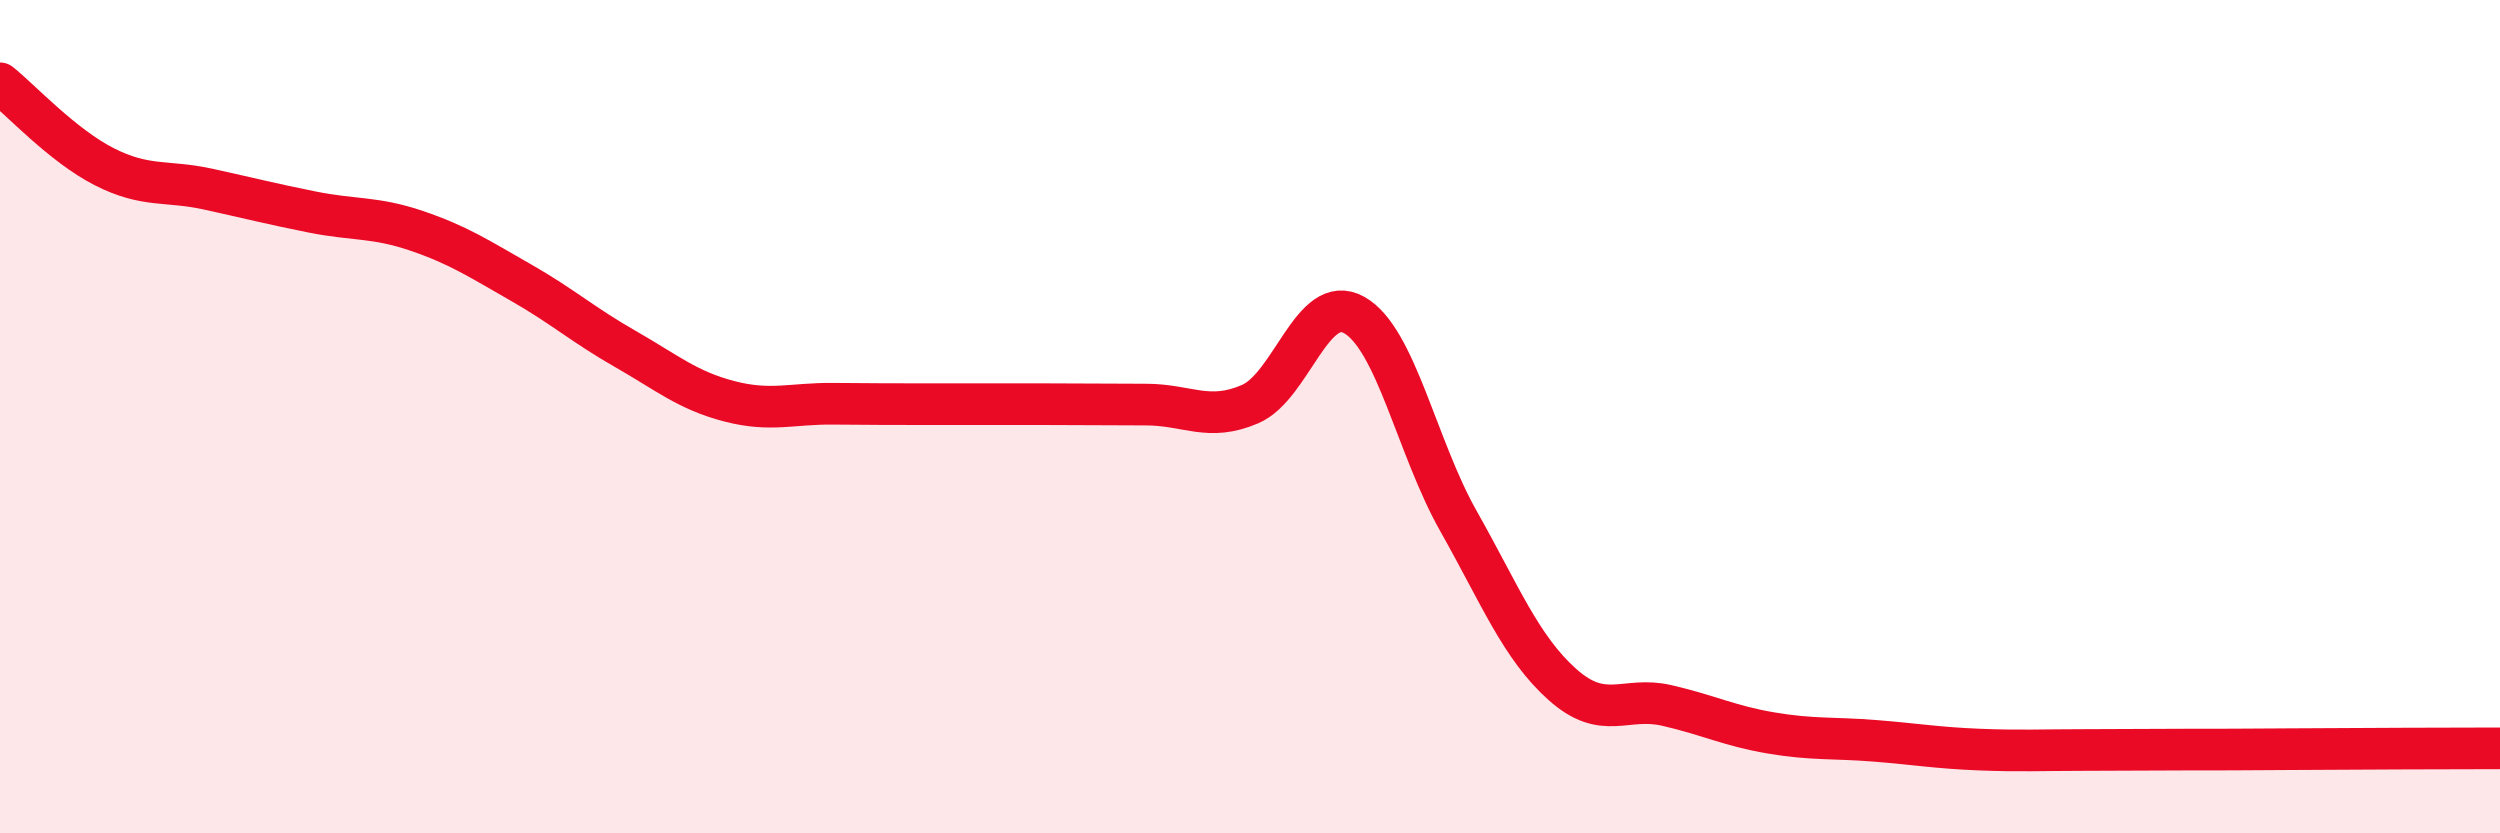
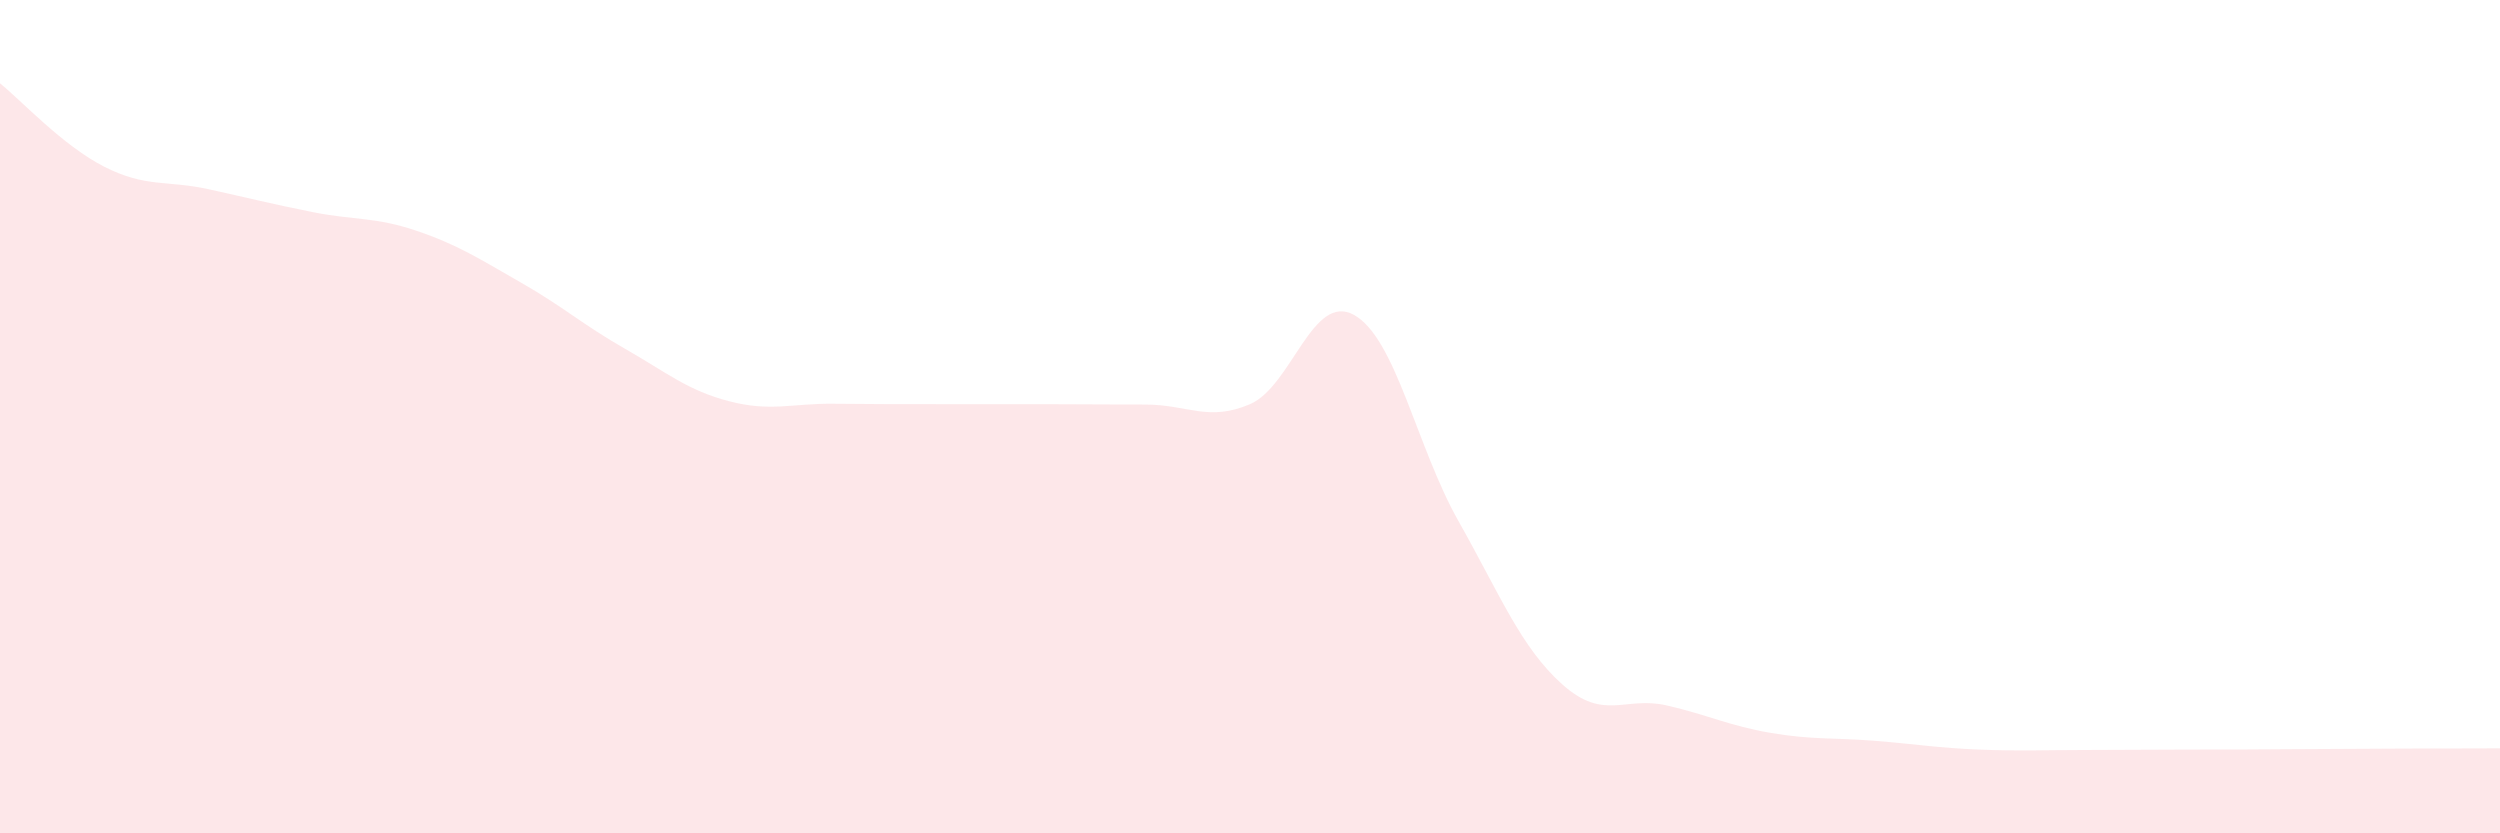
<svg xmlns="http://www.w3.org/2000/svg" width="60" height="20" viewBox="0 0 60 20">
  <path d="M 0,2 C 0.5,2.4 1.5,3.49 2.5,4 C 3.5,4.51 4,4.32 5,4.54 C 6,4.76 6.5,4.89 7.5,5.09 C 8.5,5.29 9,5.2 10,5.54 C 11,5.88 11.5,6.21 12.5,6.78 C 13.5,7.35 14,7.8 15,8.37 C 16,8.94 16.5,9.37 17.5,9.63 C 18.5,9.89 19,9.68 20,9.69 C 21,9.7 21.5,9.7 22.5,9.7 C 23.5,9.7 24,9.7 25,9.7 C 26,9.7 26.5,9.71 27.5,9.71 C 28.5,9.71 29,10.13 30,9.7 C 31,9.27 31.5,7 32.5,7.56 C 33.5,8.12 34,10.73 35,12.5 C 36,14.27 36.5,15.54 37.5,16.43 C 38.5,17.32 39,16.7 40,16.93 C 41,17.16 41.5,17.42 42.5,17.59 C 43.5,17.76 44,17.7 45,17.78 C 46,17.86 46.5,17.95 47.5,17.99 C 48.5,18.03 49,18 50,18 C 51,18 51.5,17.99 52.5,17.99 C 53.5,17.99 53.5,17.99 55,17.98 C 56.5,17.97 59,17.96 60,17.96L60 20L0 20Z" fill="#EB0A25" opacity="0.1" stroke-linecap="round" stroke-linejoin="round" />
-   <path d="M 0,2 C 0.5,2.4 1.5,3.49 2.5,4 C 3.5,4.51 4,4.32 5,4.54 C 6,4.76 6.5,4.89 7.5,5.09 C 8.5,5.29 9,5.2 10,5.54 C 11,5.88 11.5,6.21 12.5,6.78 C 13.5,7.35 14,7.8 15,8.37 C 16,8.94 16.5,9.37 17.5,9.63 C 18.5,9.89 19,9.68 20,9.69 C 21,9.7 21.5,9.7 22.5,9.7 C 23.5,9.7 24,9.7 25,9.7 C 26,9.7 26.5,9.71 27.5,9.71 C 28.5,9.71 29,10.13 30,9.7 C 31,9.27 31.5,7 32.5,7.56 C 33.5,8.12 34,10.73 35,12.5 C 36,14.27 36.5,15.54 37.5,16.43 C 38.5,17.32 39,16.7 40,16.93 C 41,17.16 41.5,17.42 42.5,17.59 C 43.5,17.76 44,17.7 45,17.78 C 46,17.86 46.5,17.95 47.5,17.99 C 48.5,18.03 49,18 50,18 C 51,18 51.5,17.99 52.5,17.99 C 53.5,17.99 53.5,17.99 55,17.98 C 56.5,17.97 59,17.96 60,17.96" stroke="#EB0A25" stroke-width="1" fill="none" stroke-linecap="round" stroke-linejoin="round" />
</svg>